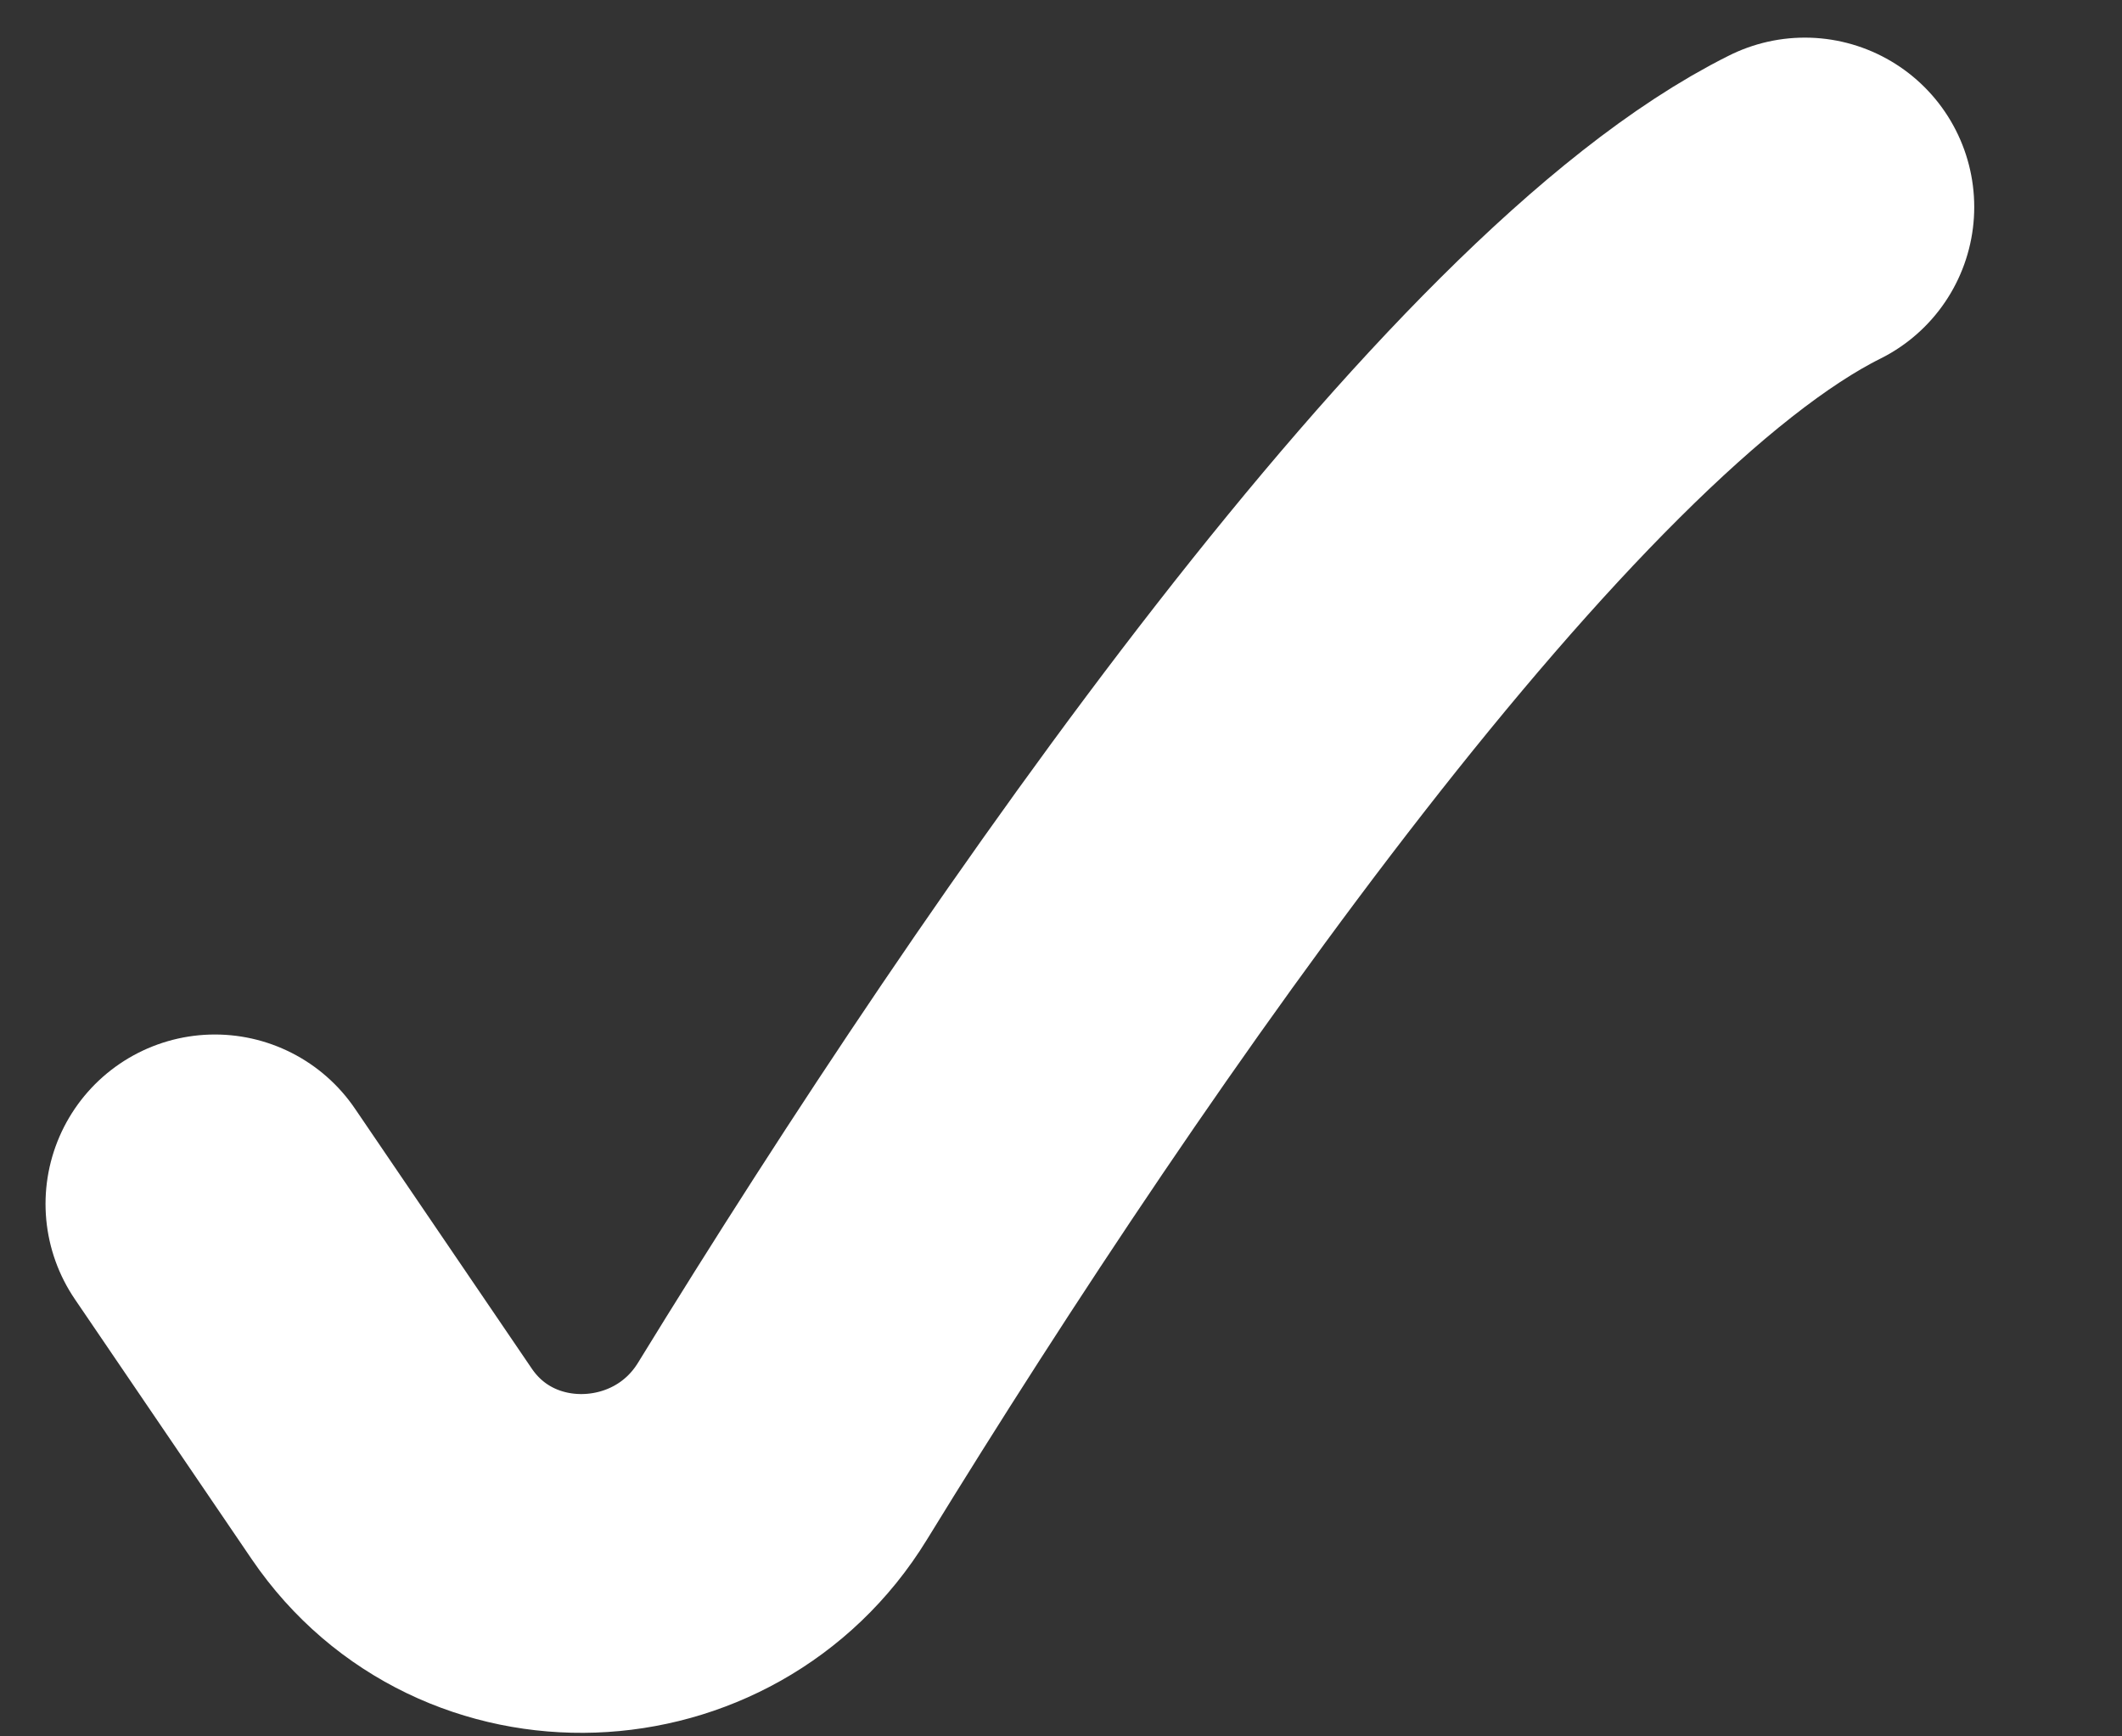
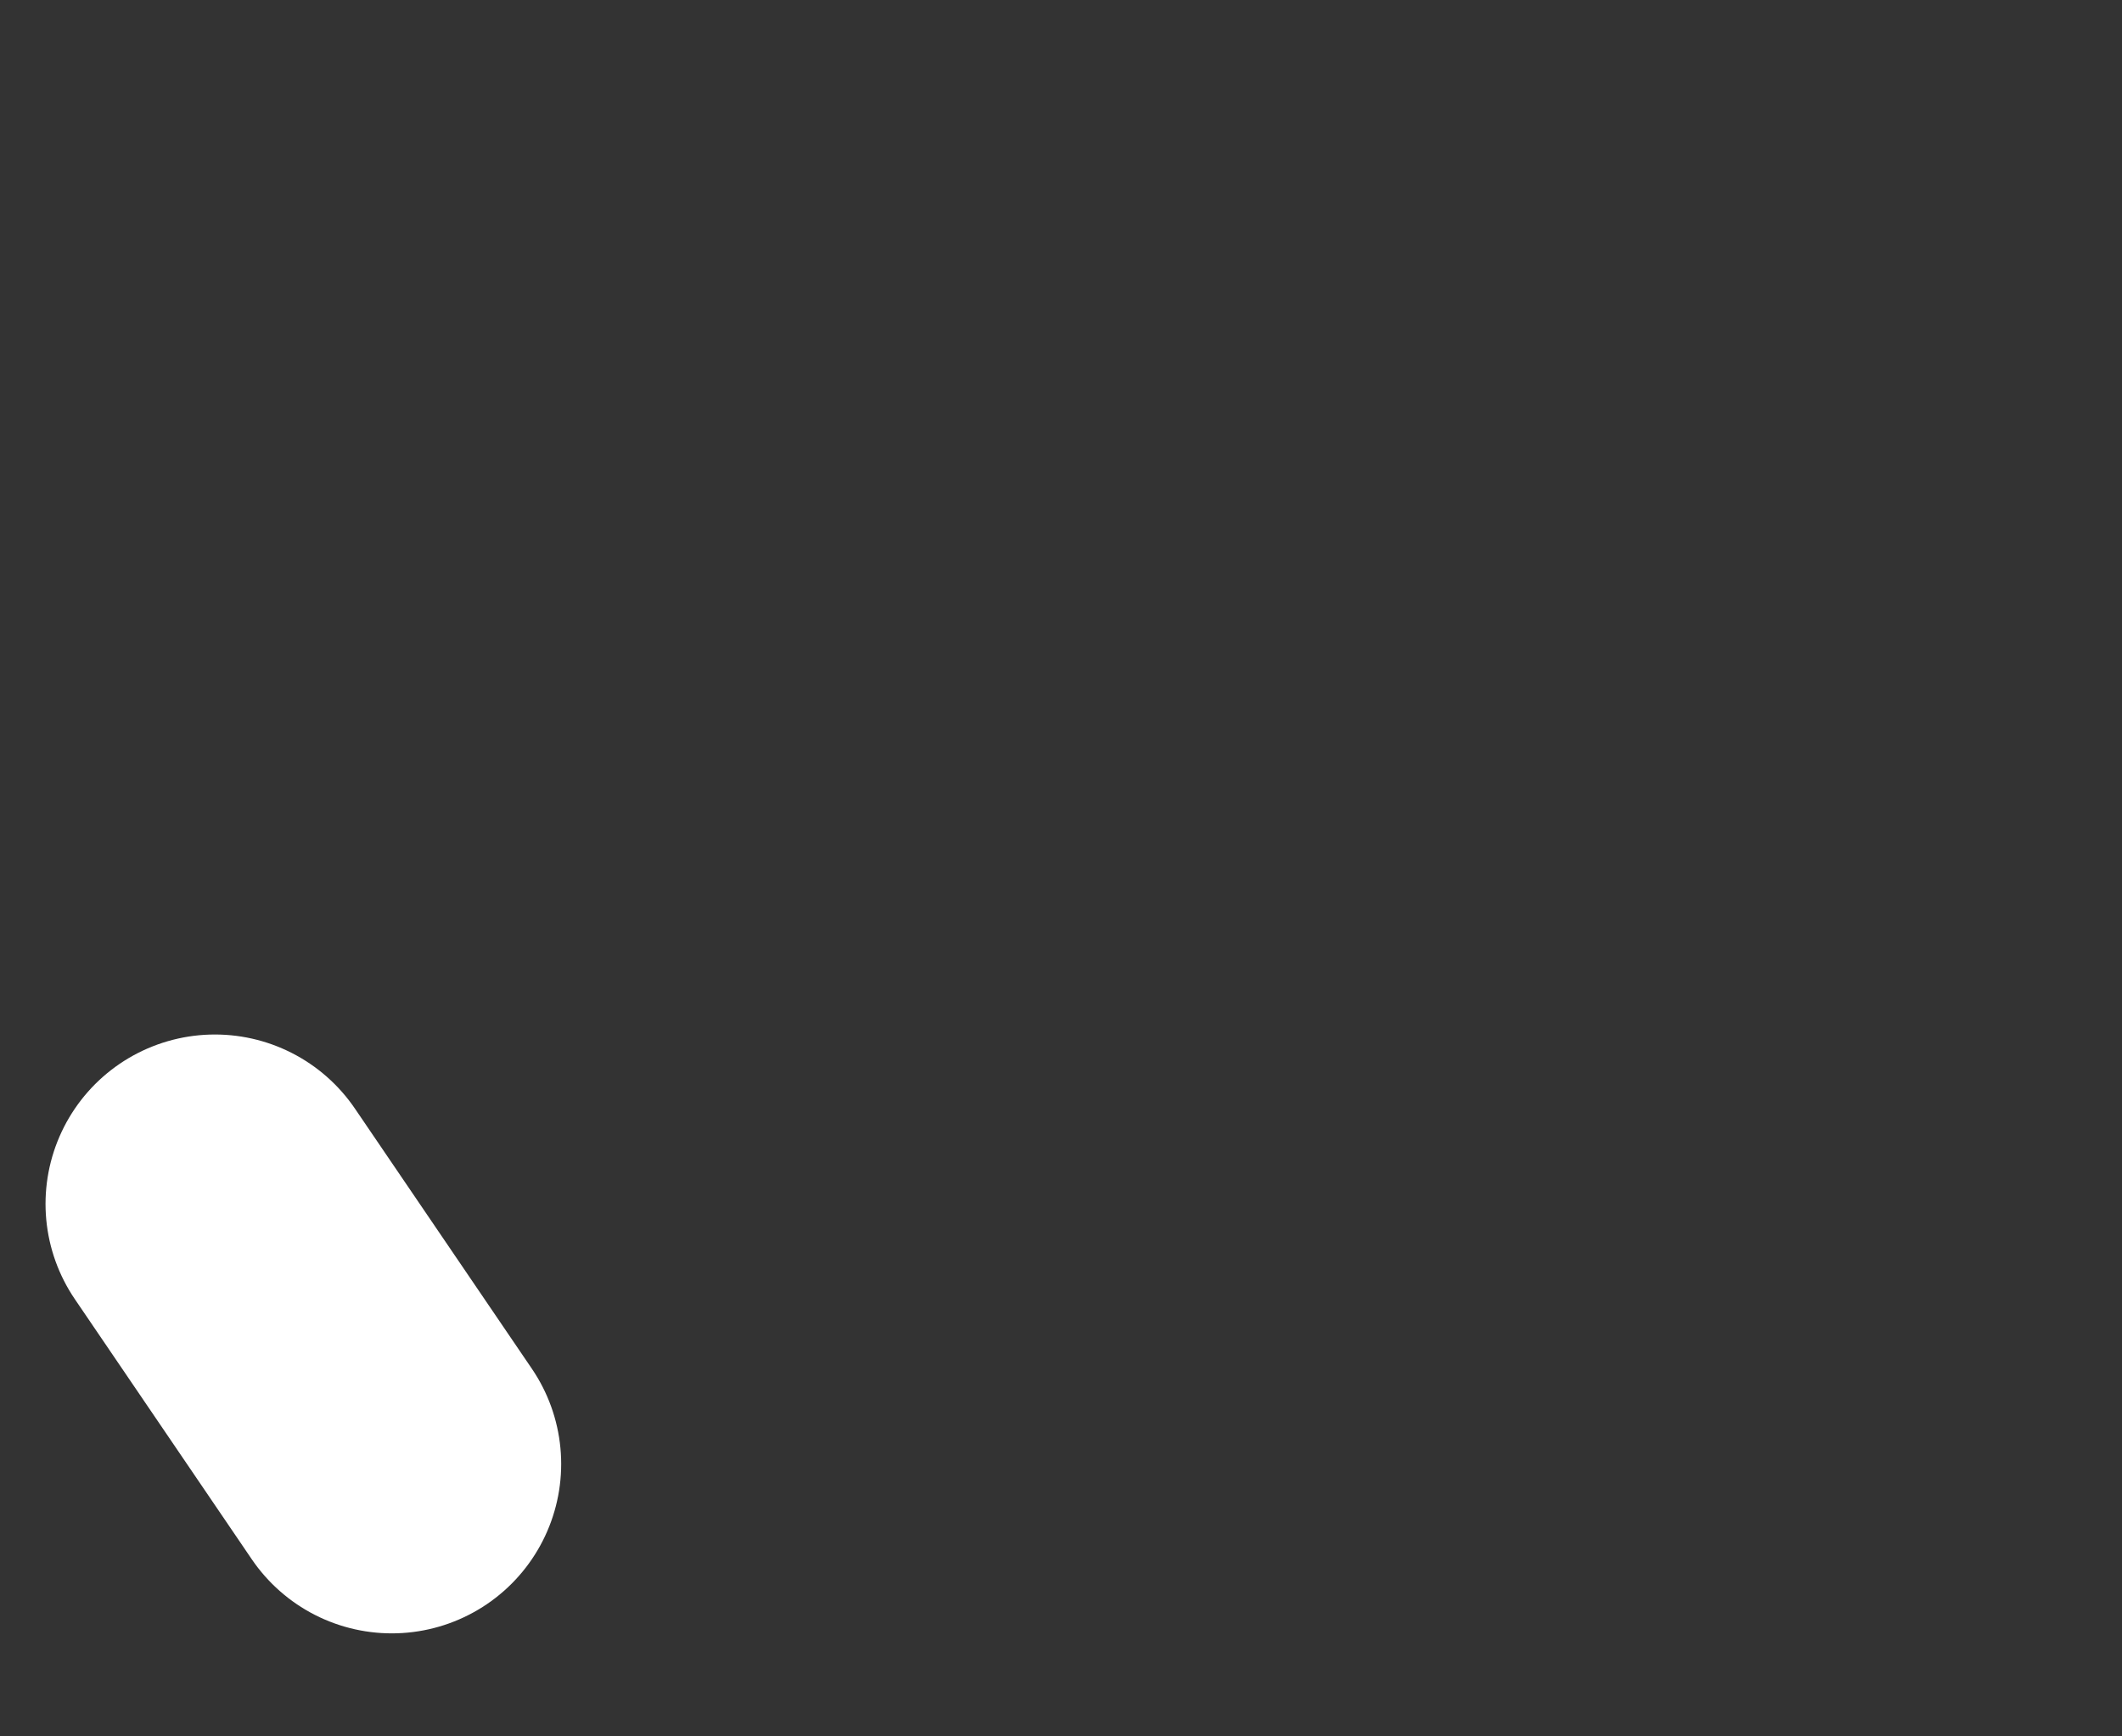
<svg xmlns="http://www.w3.org/2000/svg" viewBox="0 0 11 9" fill="none">
  <rect x="0" y="0" width="11" height="9" fill="#333333" stroke="none" />
-   <path d="M1.114 6.24l.917 1.348c.49.719 1.57.676 2.025-.066 1.498-2.44 3.755-5.68 5.3-6.449" stroke="#fff" stroke-width="1.756" stroke-linecap="round" />
+   <path d="M1.114 6.24l.917 1.348" stroke="#fff" stroke-width="1.756" stroke-linecap="round" />
</svg>